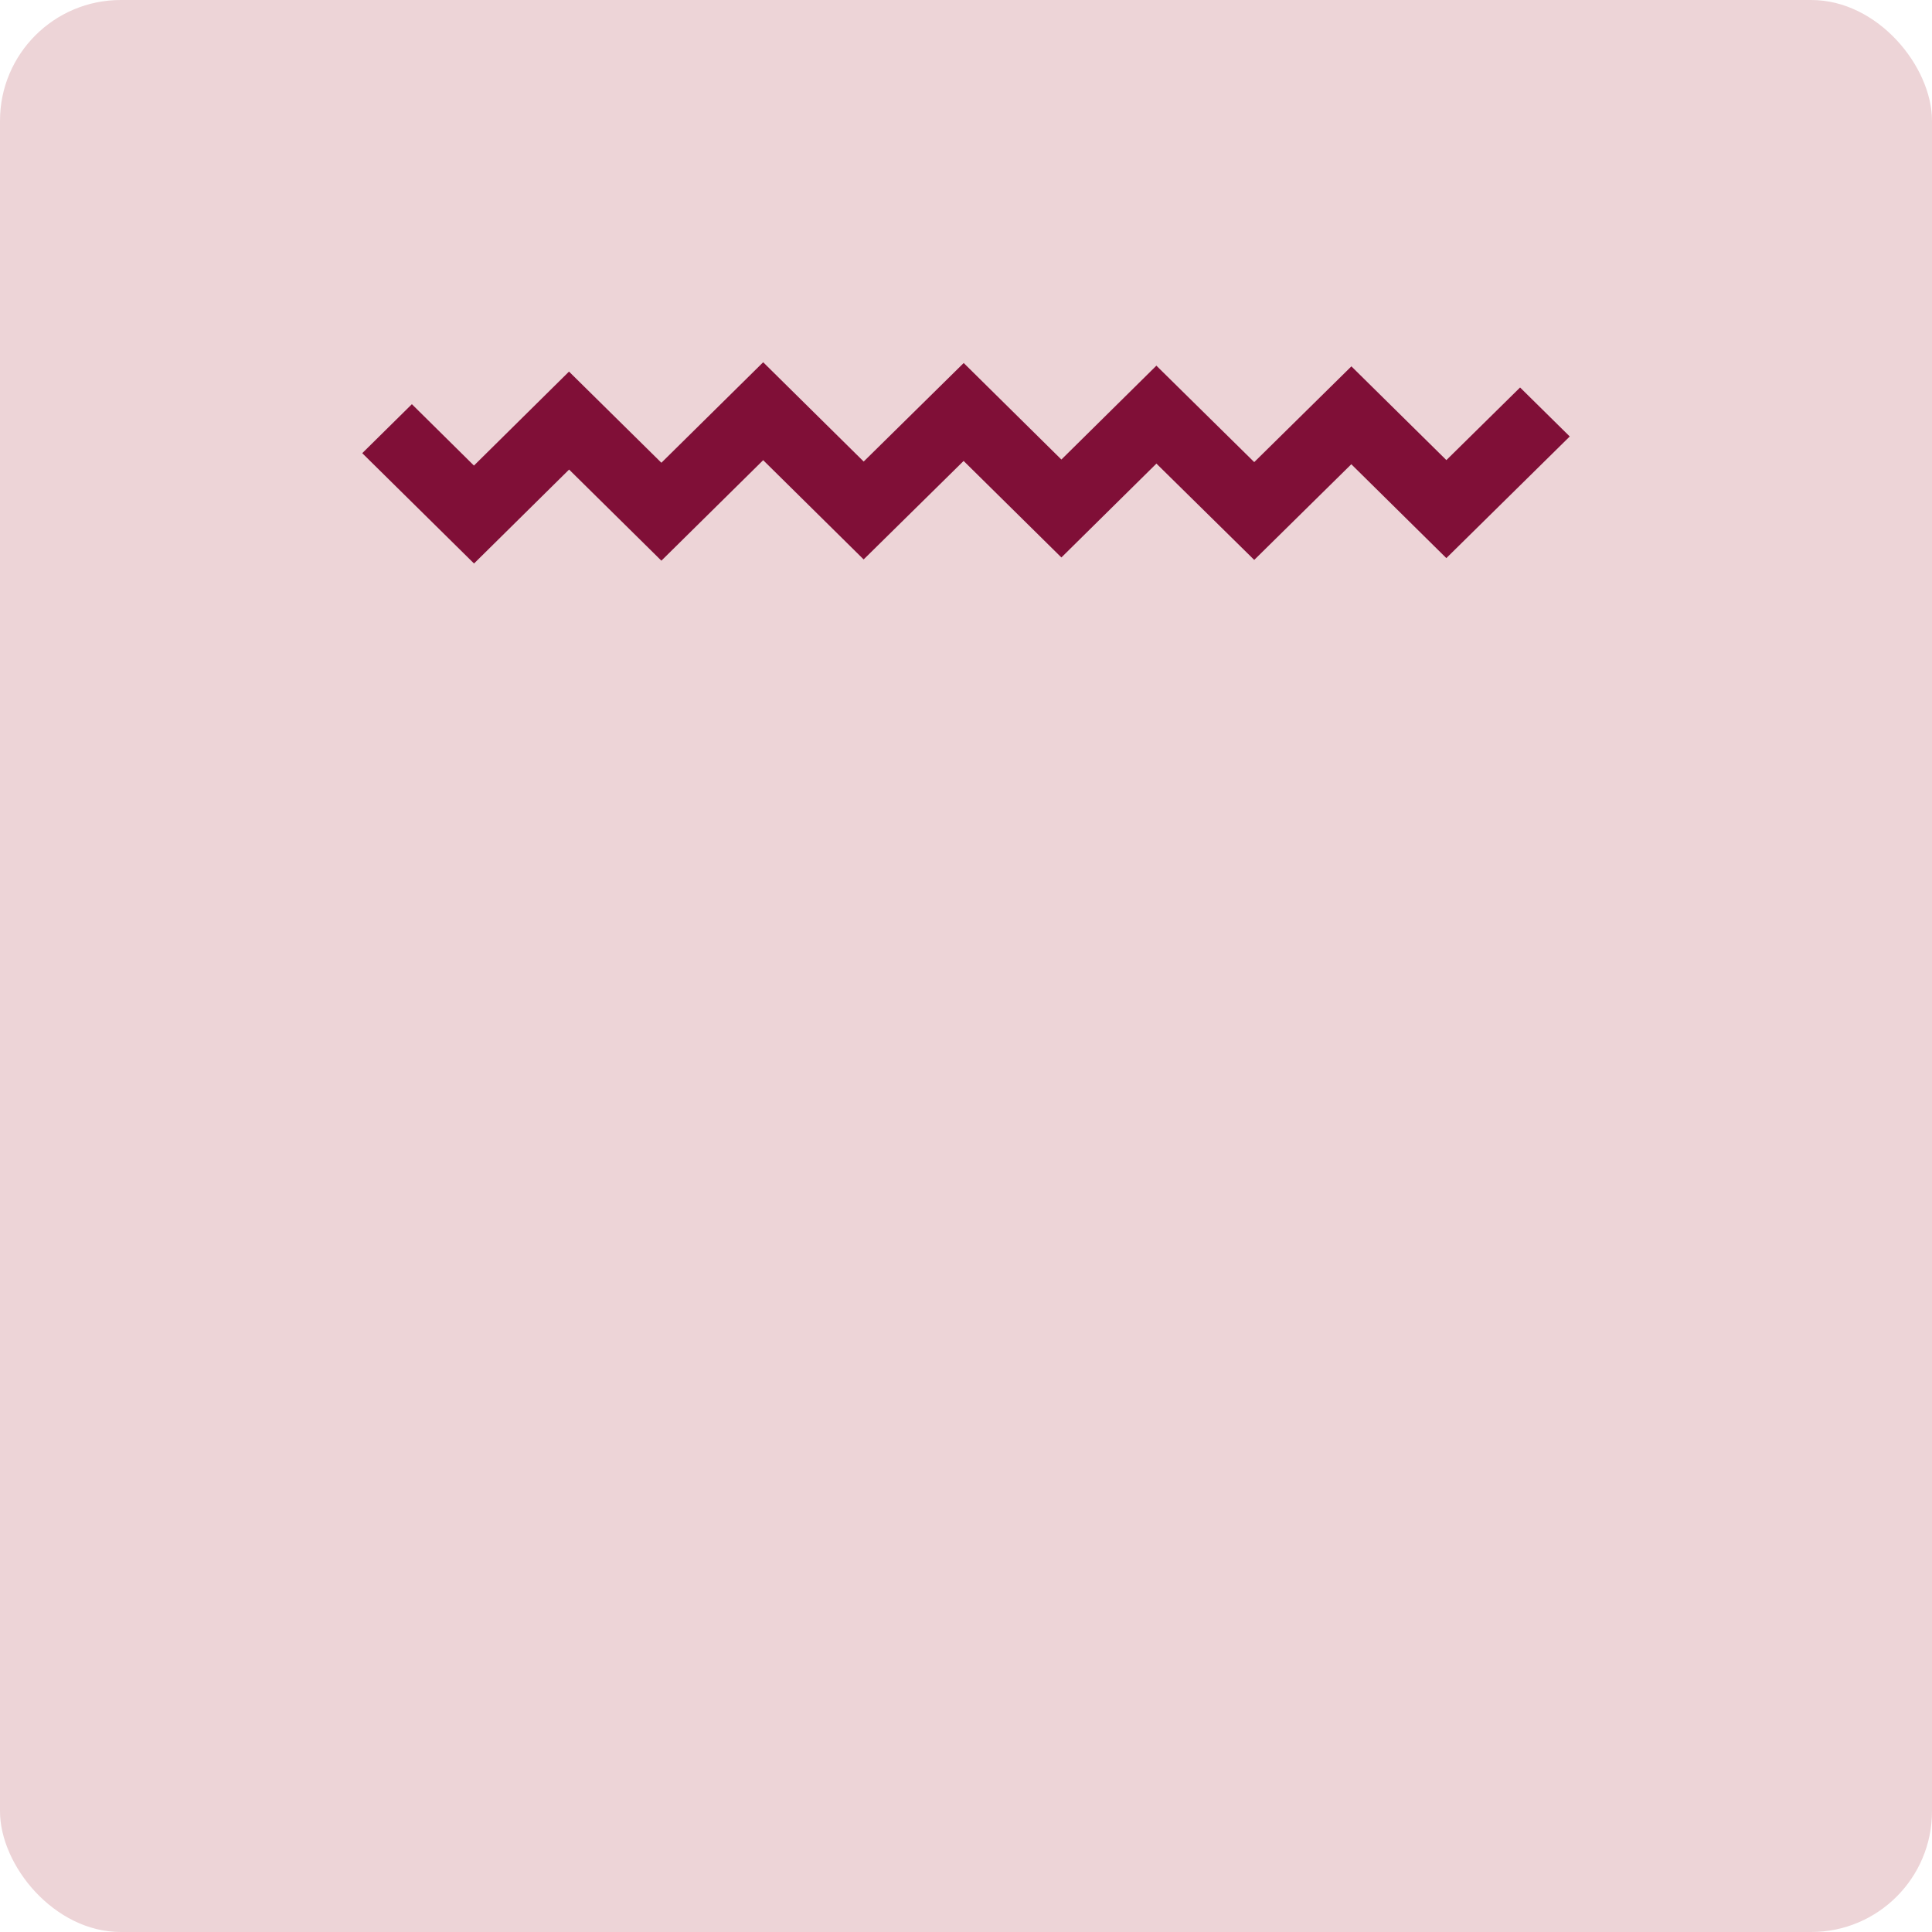
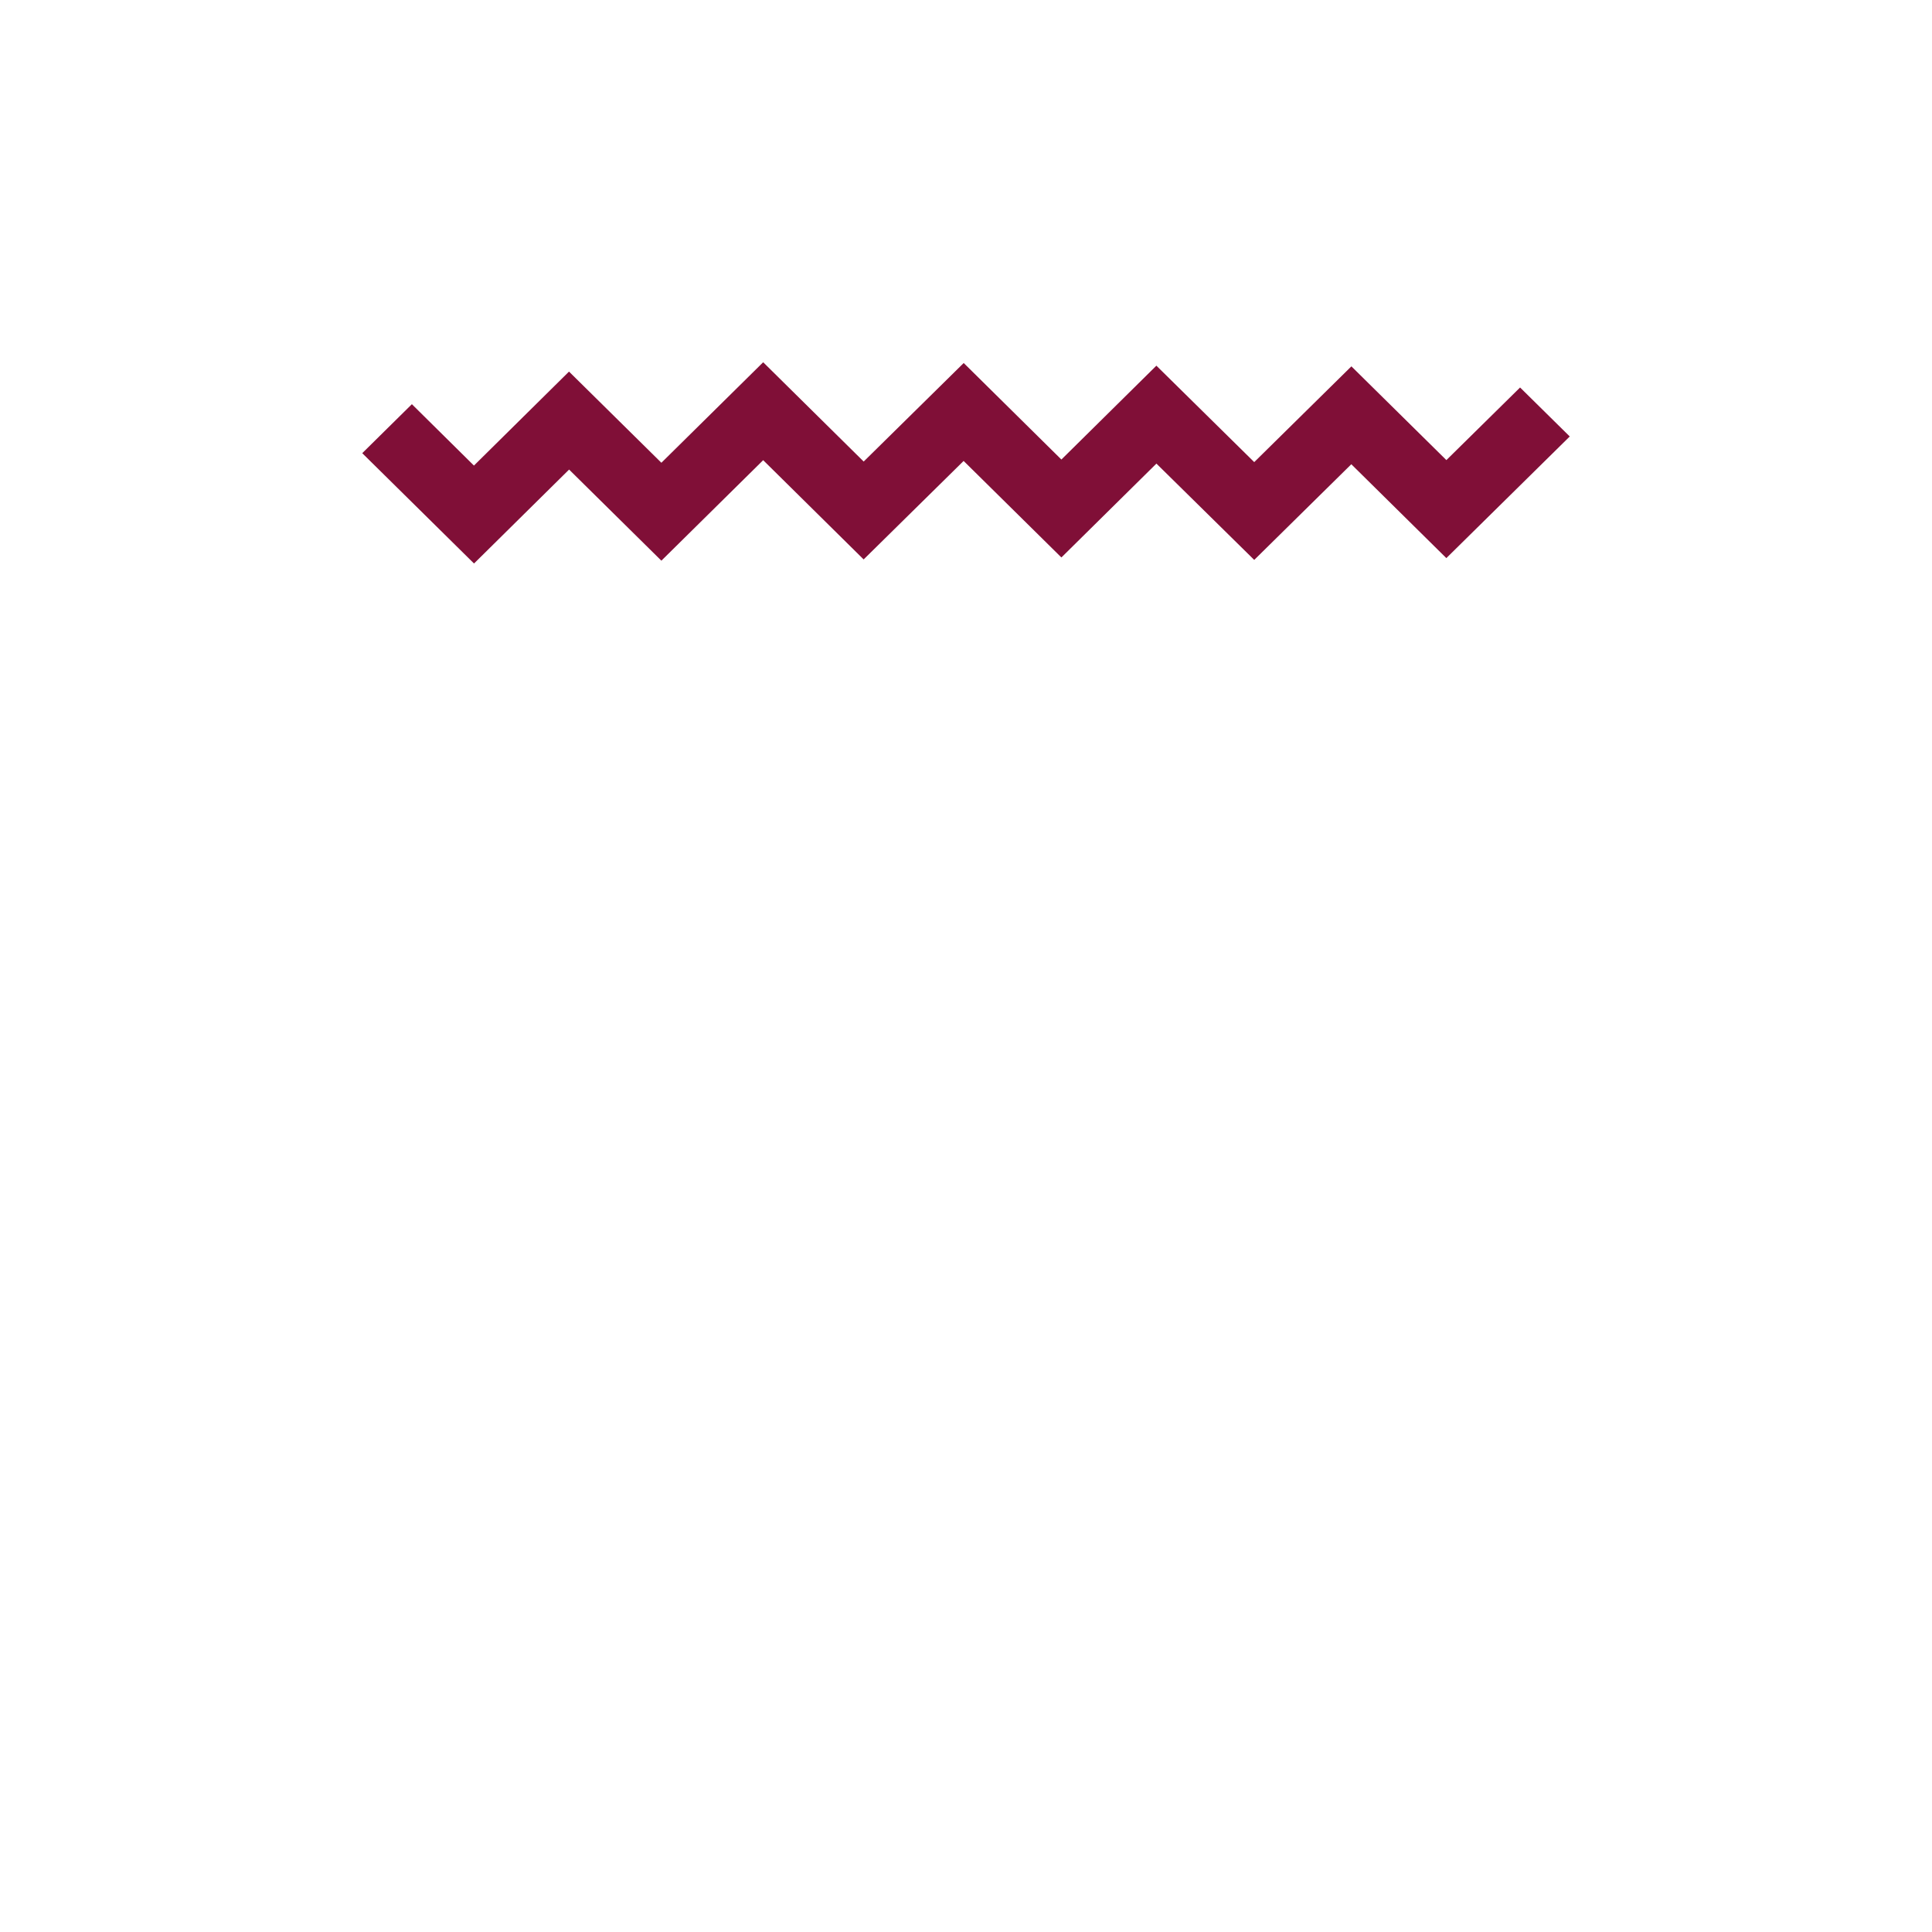
<svg xmlns="http://www.w3.org/2000/svg" width="48" height="48" viewBox="0 0 48 48">
  <g fill="none" fill-rule="evenodd">
-     <rect width="48" height="48" fill="#EDD4D7" rx="3" />
    <polygon fill="#800F37" points="18.961 9 16.432 11.497 14.137 9.232 11.775 11.567 10.233 10.042 9 11.259 11.777 14 14.139 11.666 16.432 13.93 18.961 11.433 21.457 13.899 23.941 11.452 26.37 13.85 28.731 11.518 31.161 13.911 33.573 11.534 35.934 13.866 39 10.844 37.766 9.627 35.935 11.431 33.575 9.102 31.161 11.481 28.73 9.085 26.37 11.417 23.943 9.019 21.458 11.467" />
  </g>
</svg>